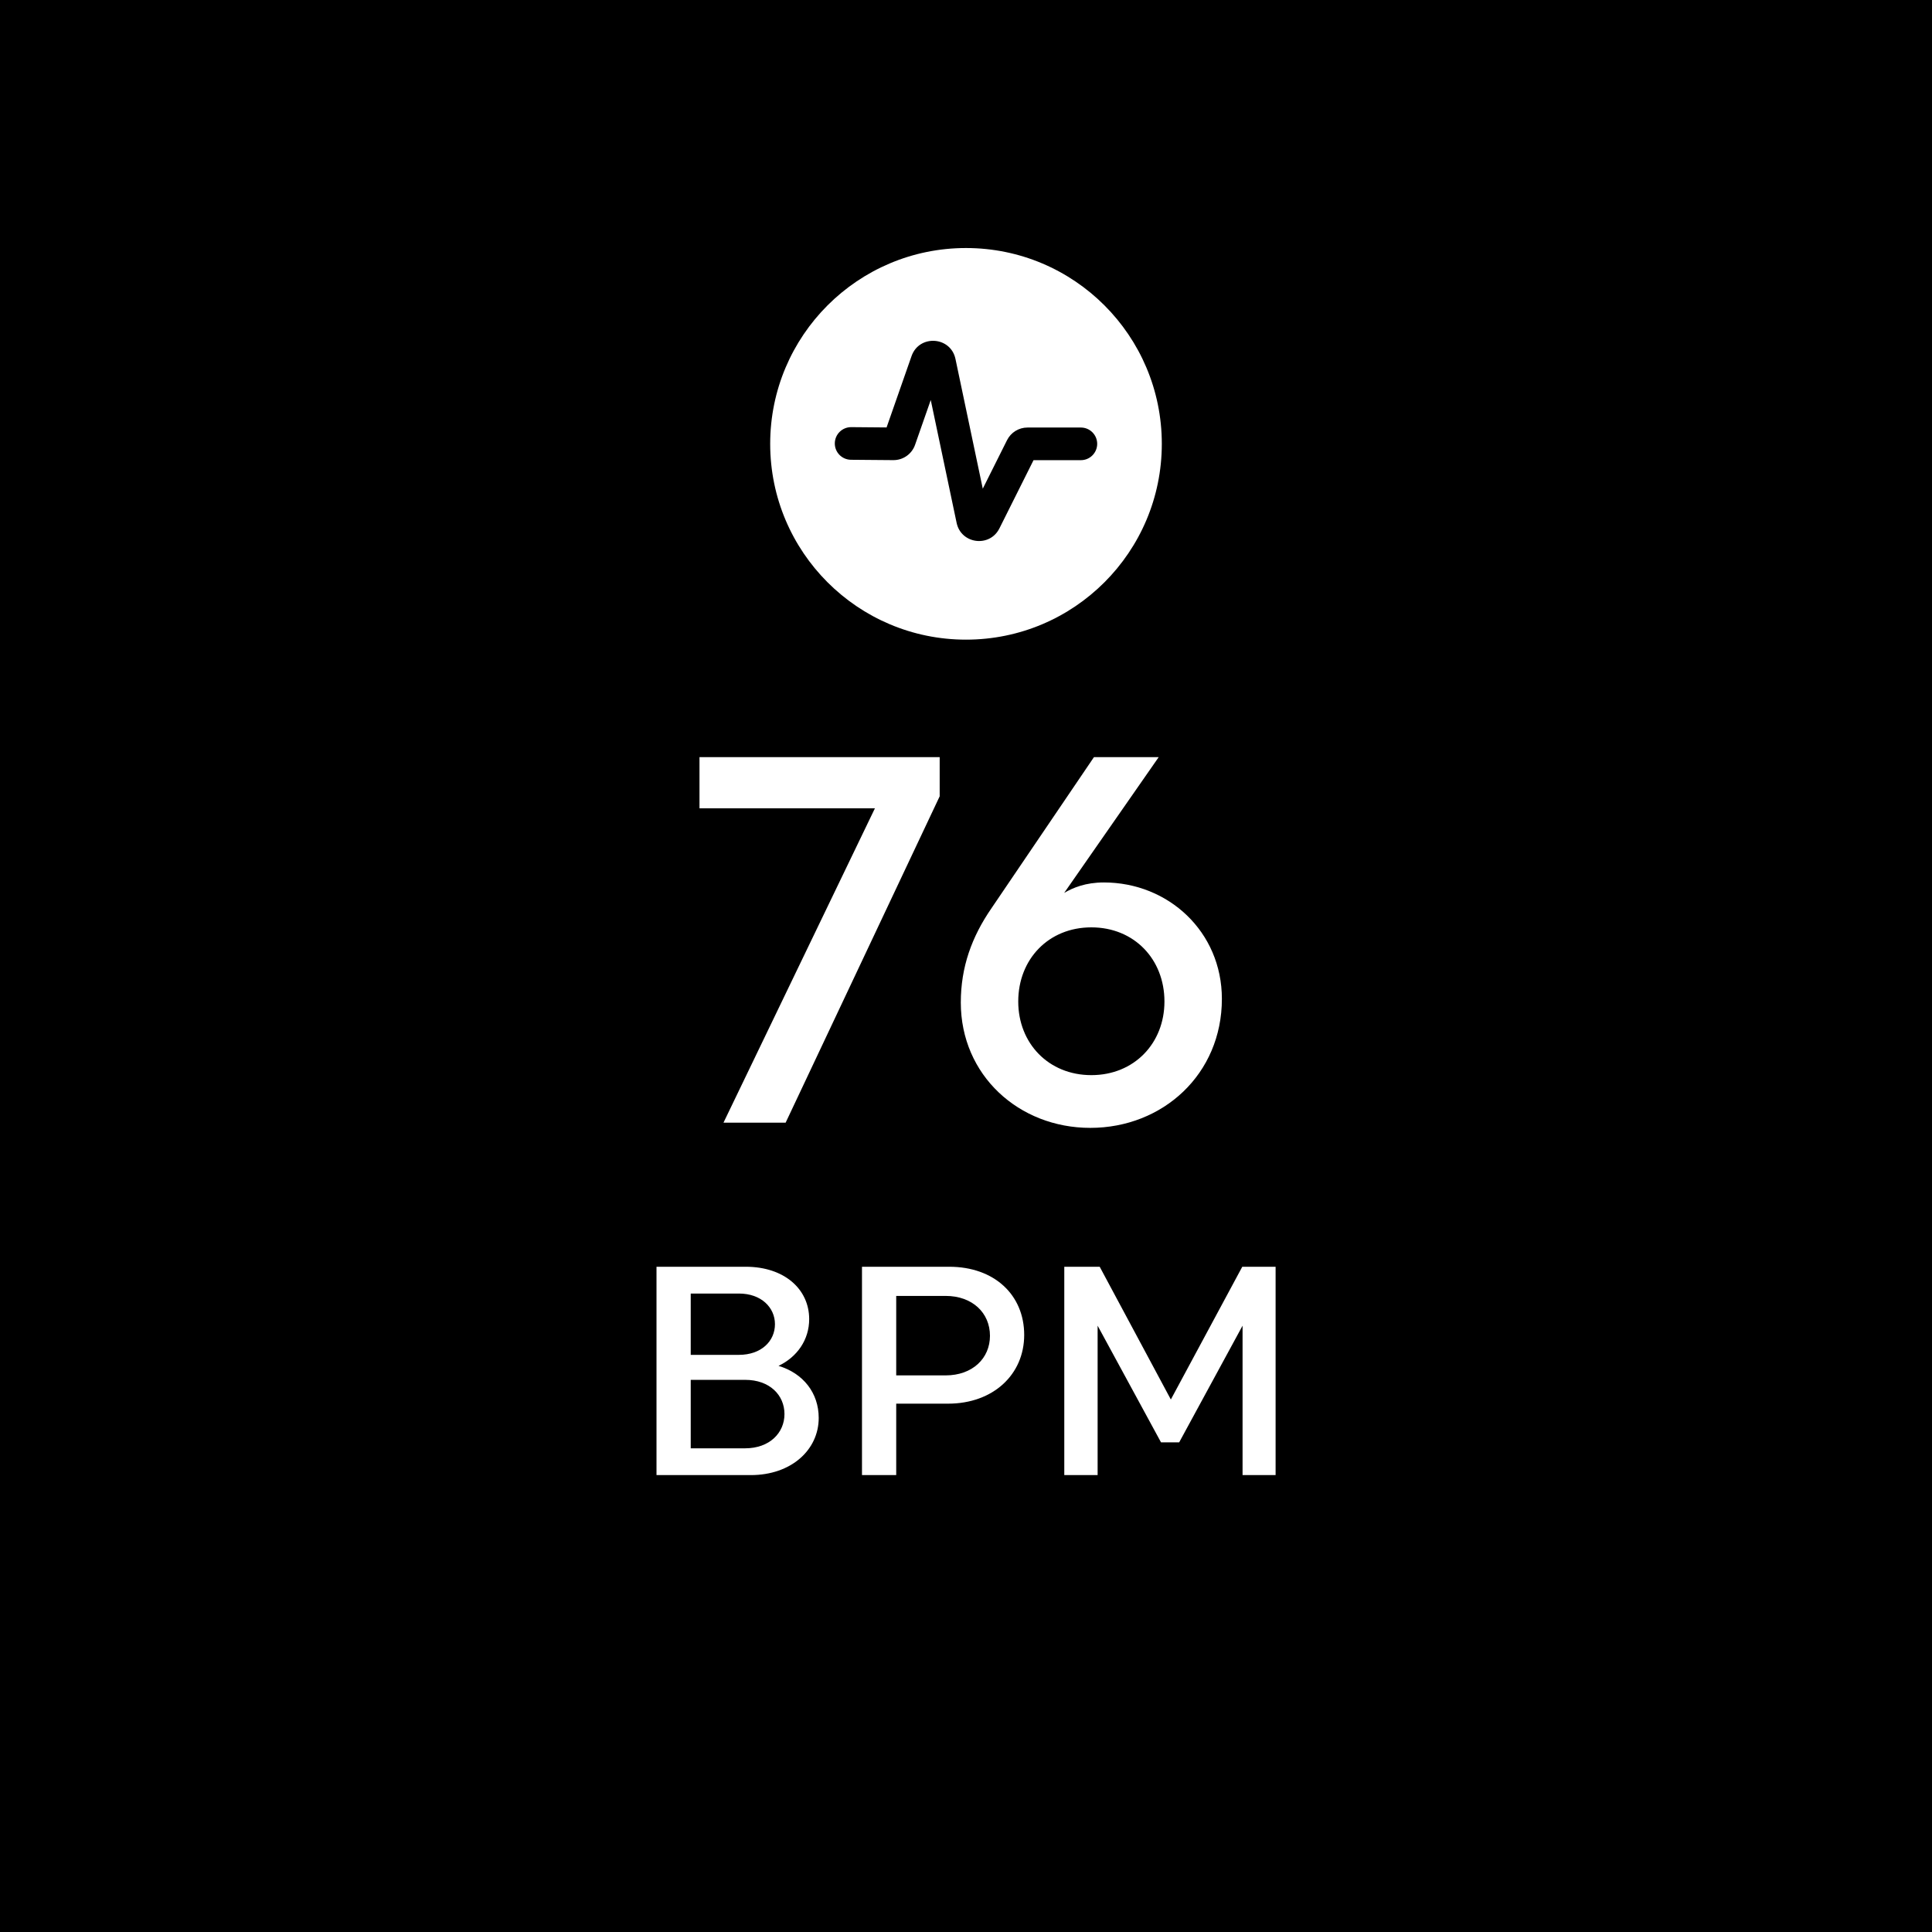
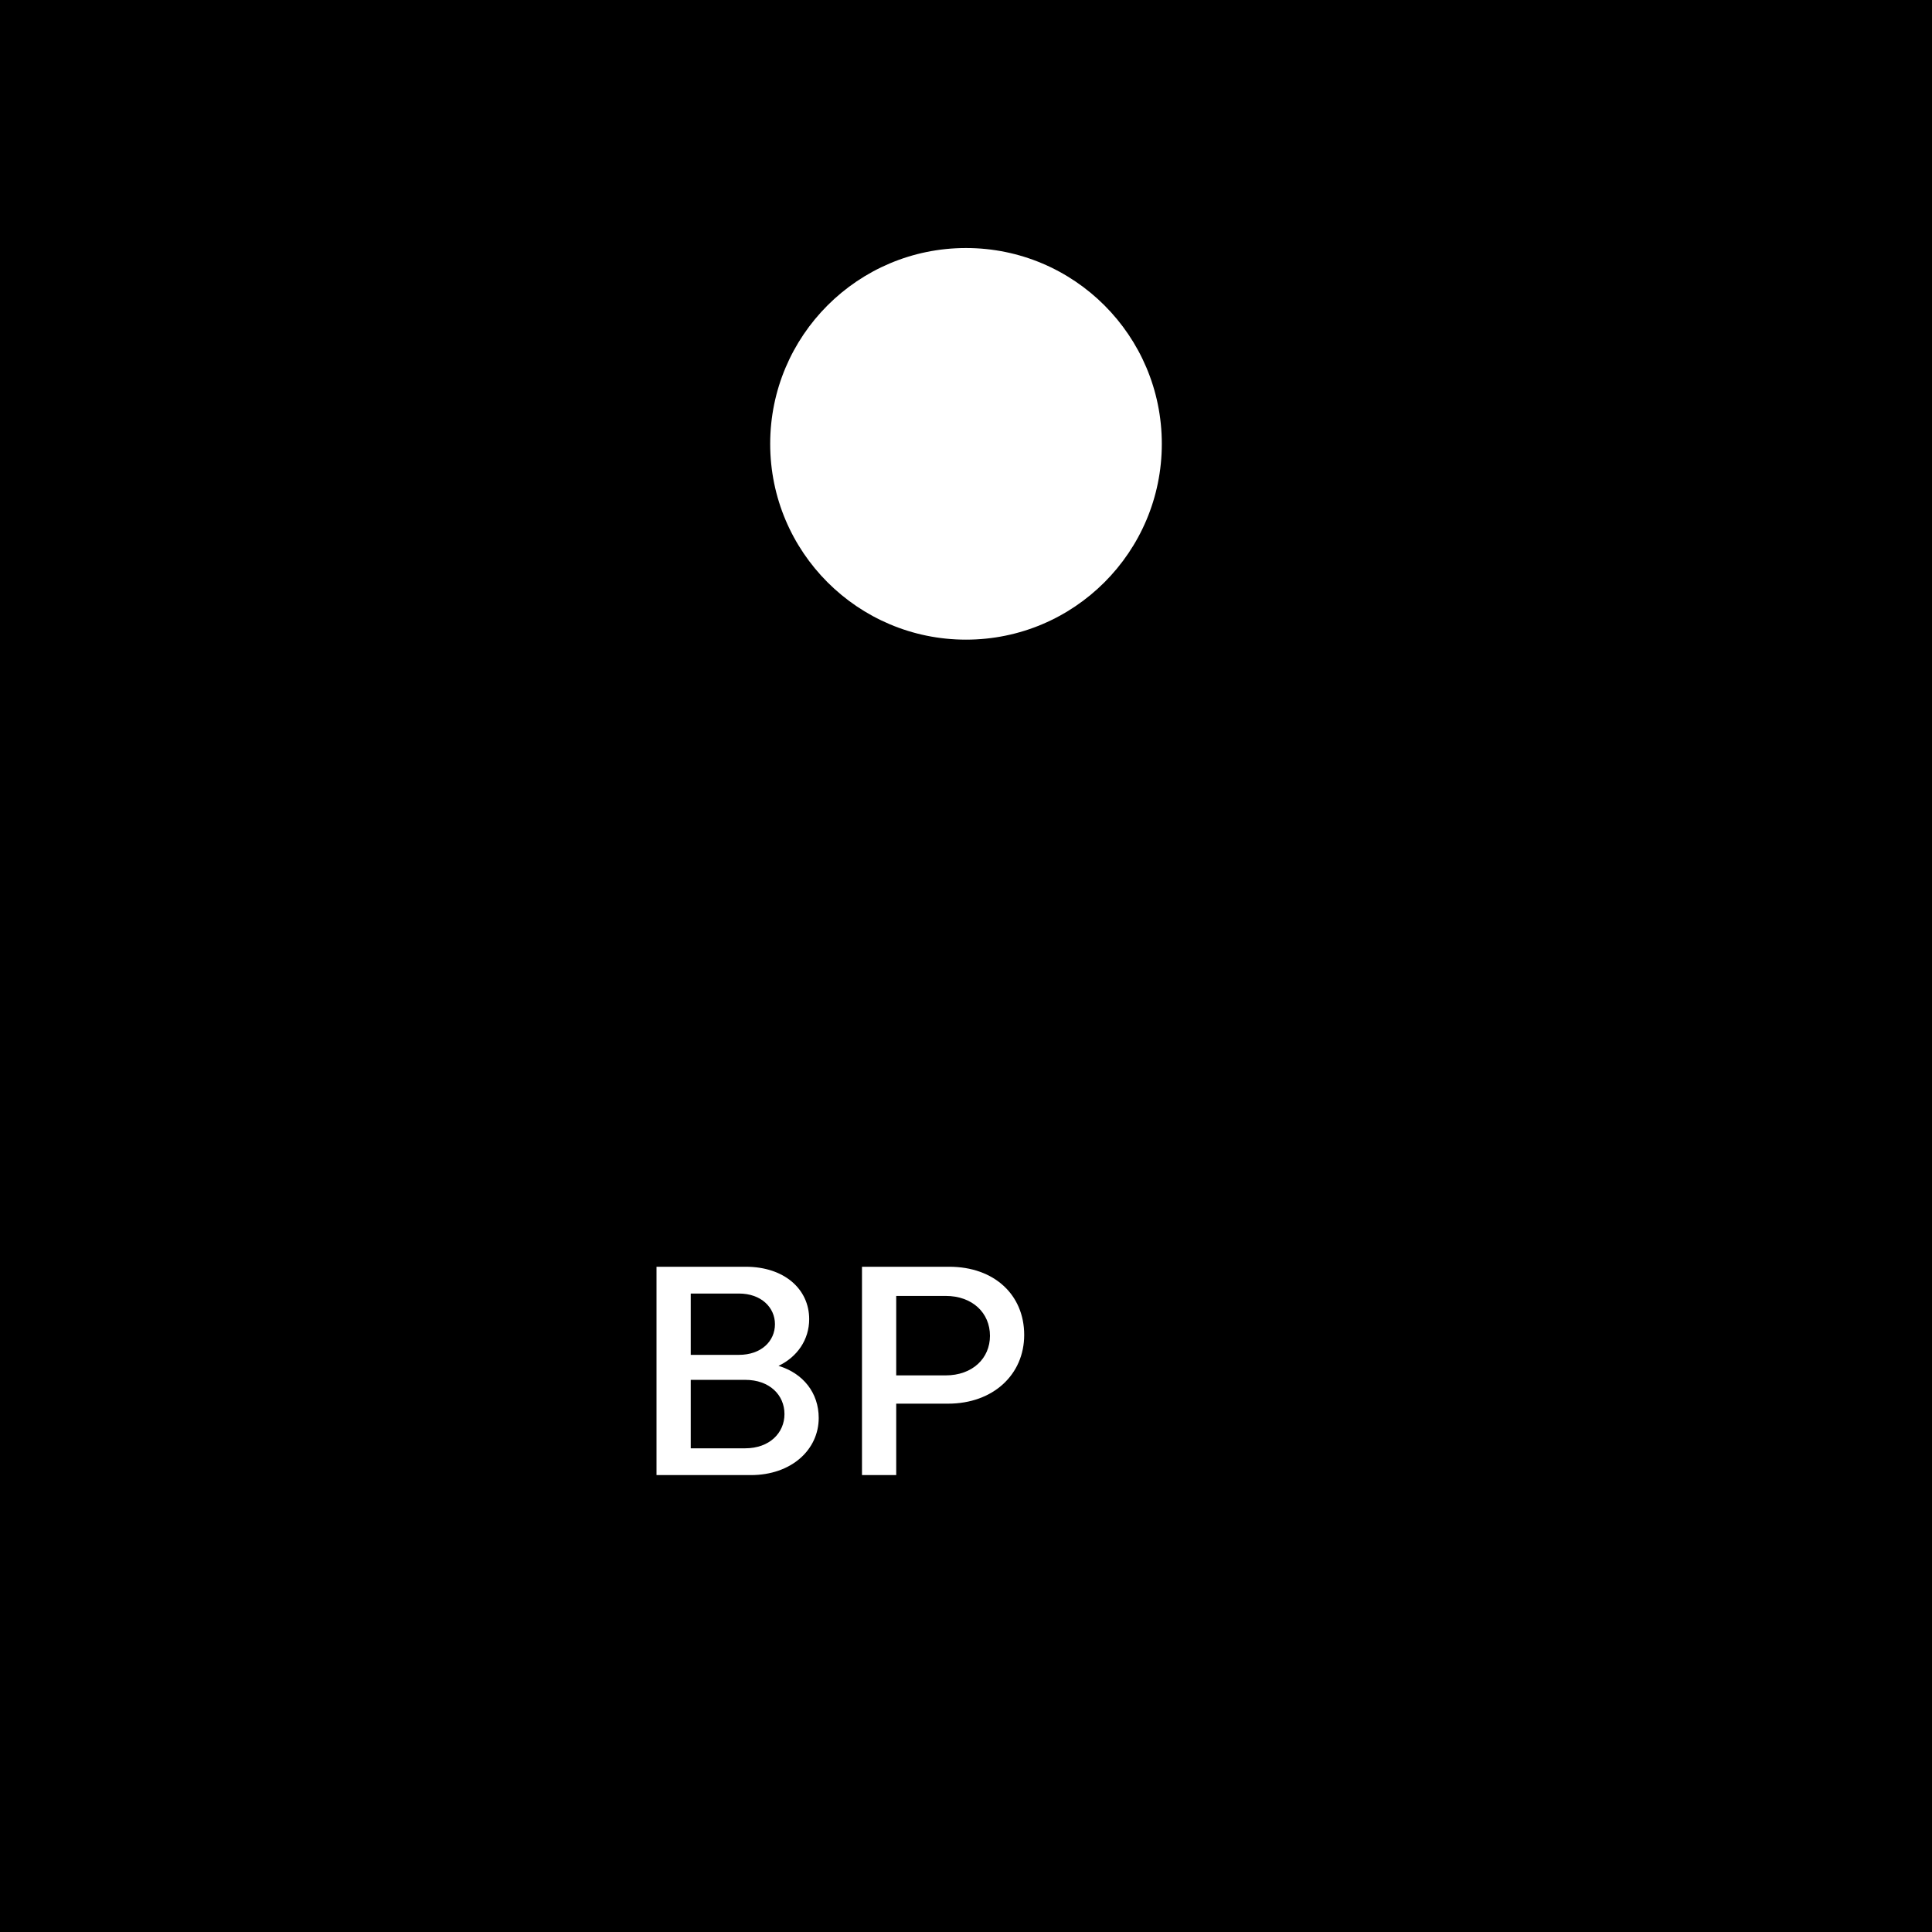
<svg xmlns="http://www.w3.org/2000/svg" width="148" height="148" viewBox="0 0 148 148" fill="none">
  <rect width="148" height="148" fill="black" />
  <path d="M52.913 103.788H56.606C58.316 103.788 59.365 102.739 59.365 101.439C59.365 100.163 58.316 99.091 56.606 99.091H52.913V103.788ZM50.291 97.039H57.13C60.072 97.039 61.987 98.749 61.987 101.052C61.987 102.625 61.075 103.947 59.639 104.631C61.531 105.201 62.717 106.706 62.717 108.621C62.717 111.061 60.619 112.999 57.518 112.999H50.291V97.039ZM52.913 105.703V110.947H57.085C58.955 110.947 60.094 109.761 60.094 108.325C60.094 106.866 58.955 105.703 57.085 105.703H52.913Z" fill="white" />
  <path d="M72.439 99.273H68.654V105.361H72.439C74.491 105.361 75.836 104.061 75.836 102.329C75.836 100.573 74.491 99.273 72.439 99.273ZM66.032 112.999V97.039H72.713C76.178 97.039 78.458 99.205 78.458 102.26C78.458 105.293 76.087 107.527 72.621 107.527H68.654V112.999H66.032Z" fill="white" />
-   <path d="M88.939 110.491L84.083 101.553V112.999H81.529V97.039H84.242L89.692 107.208L95.164 97.039H97.717V112.999H95.186V101.553L90.33 110.491H88.939Z" fill="white" />
-   <path d="M55.423 86L67.023 61.92H53.584V58H71.984V61L60.184 86H55.423Z" fill="white" />
-   <path d="M83.602 82.36C86.882 82.36 89.202 79.92 89.202 76.72C89.202 73.48 86.882 71.04 83.602 71.04C80.322 71.04 78.002 73.48 78.002 76.72C78.002 79.92 80.322 82.36 83.602 82.36ZM75.962 69.56L83.802 58H88.762L81.522 68.4C82.202 68 83.162 67.6 84.562 67.6C89.482 67.6 93.602 71.36 93.602 76.52C93.602 82.28 89.082 86.4 83.522 86.4C78.042 86.4 73.602 82.36 73.602 76.8C73.602 74.08 74.442 71.76 75.962 69.56Z" fill="white" />
  <path d="M89 34C89 42.284 82.284 49 74 49C65.716 49 59 42.284 59 34C59 25.716 65.716 19 74 19C82.284 19 89 25.716 89 34Z" fill="white" />
-   <path fill-rule="evenodd" clip-rule="evenodd" d="M71.3 30.643L70.098 34.076C69.851 34.783 69.181 35.254 68.432 35.248L65.19 35.221C64.499 35.215 63.944 34.651 63.95 33.961C63.956 33.271 64.52 32.716 65.21 32.721L67.916 32.744L69.828 27.279C70.414 25.608 72.828 25.764 73.193 27.497L75.285 37.436L77.144 33.718C77.44 33.126 78.046 32.751 78.709 32.751H82.8C83.49 32.751 84.05 33.311 84.05 34.001C84.05 34.691 83.49 35.251 82.8 35.251H79.173L76.559 40.478C75.818 41.96 73.623 41.677 73.282 40.056L71.3 30.643Z" fill="black" />
</svg>